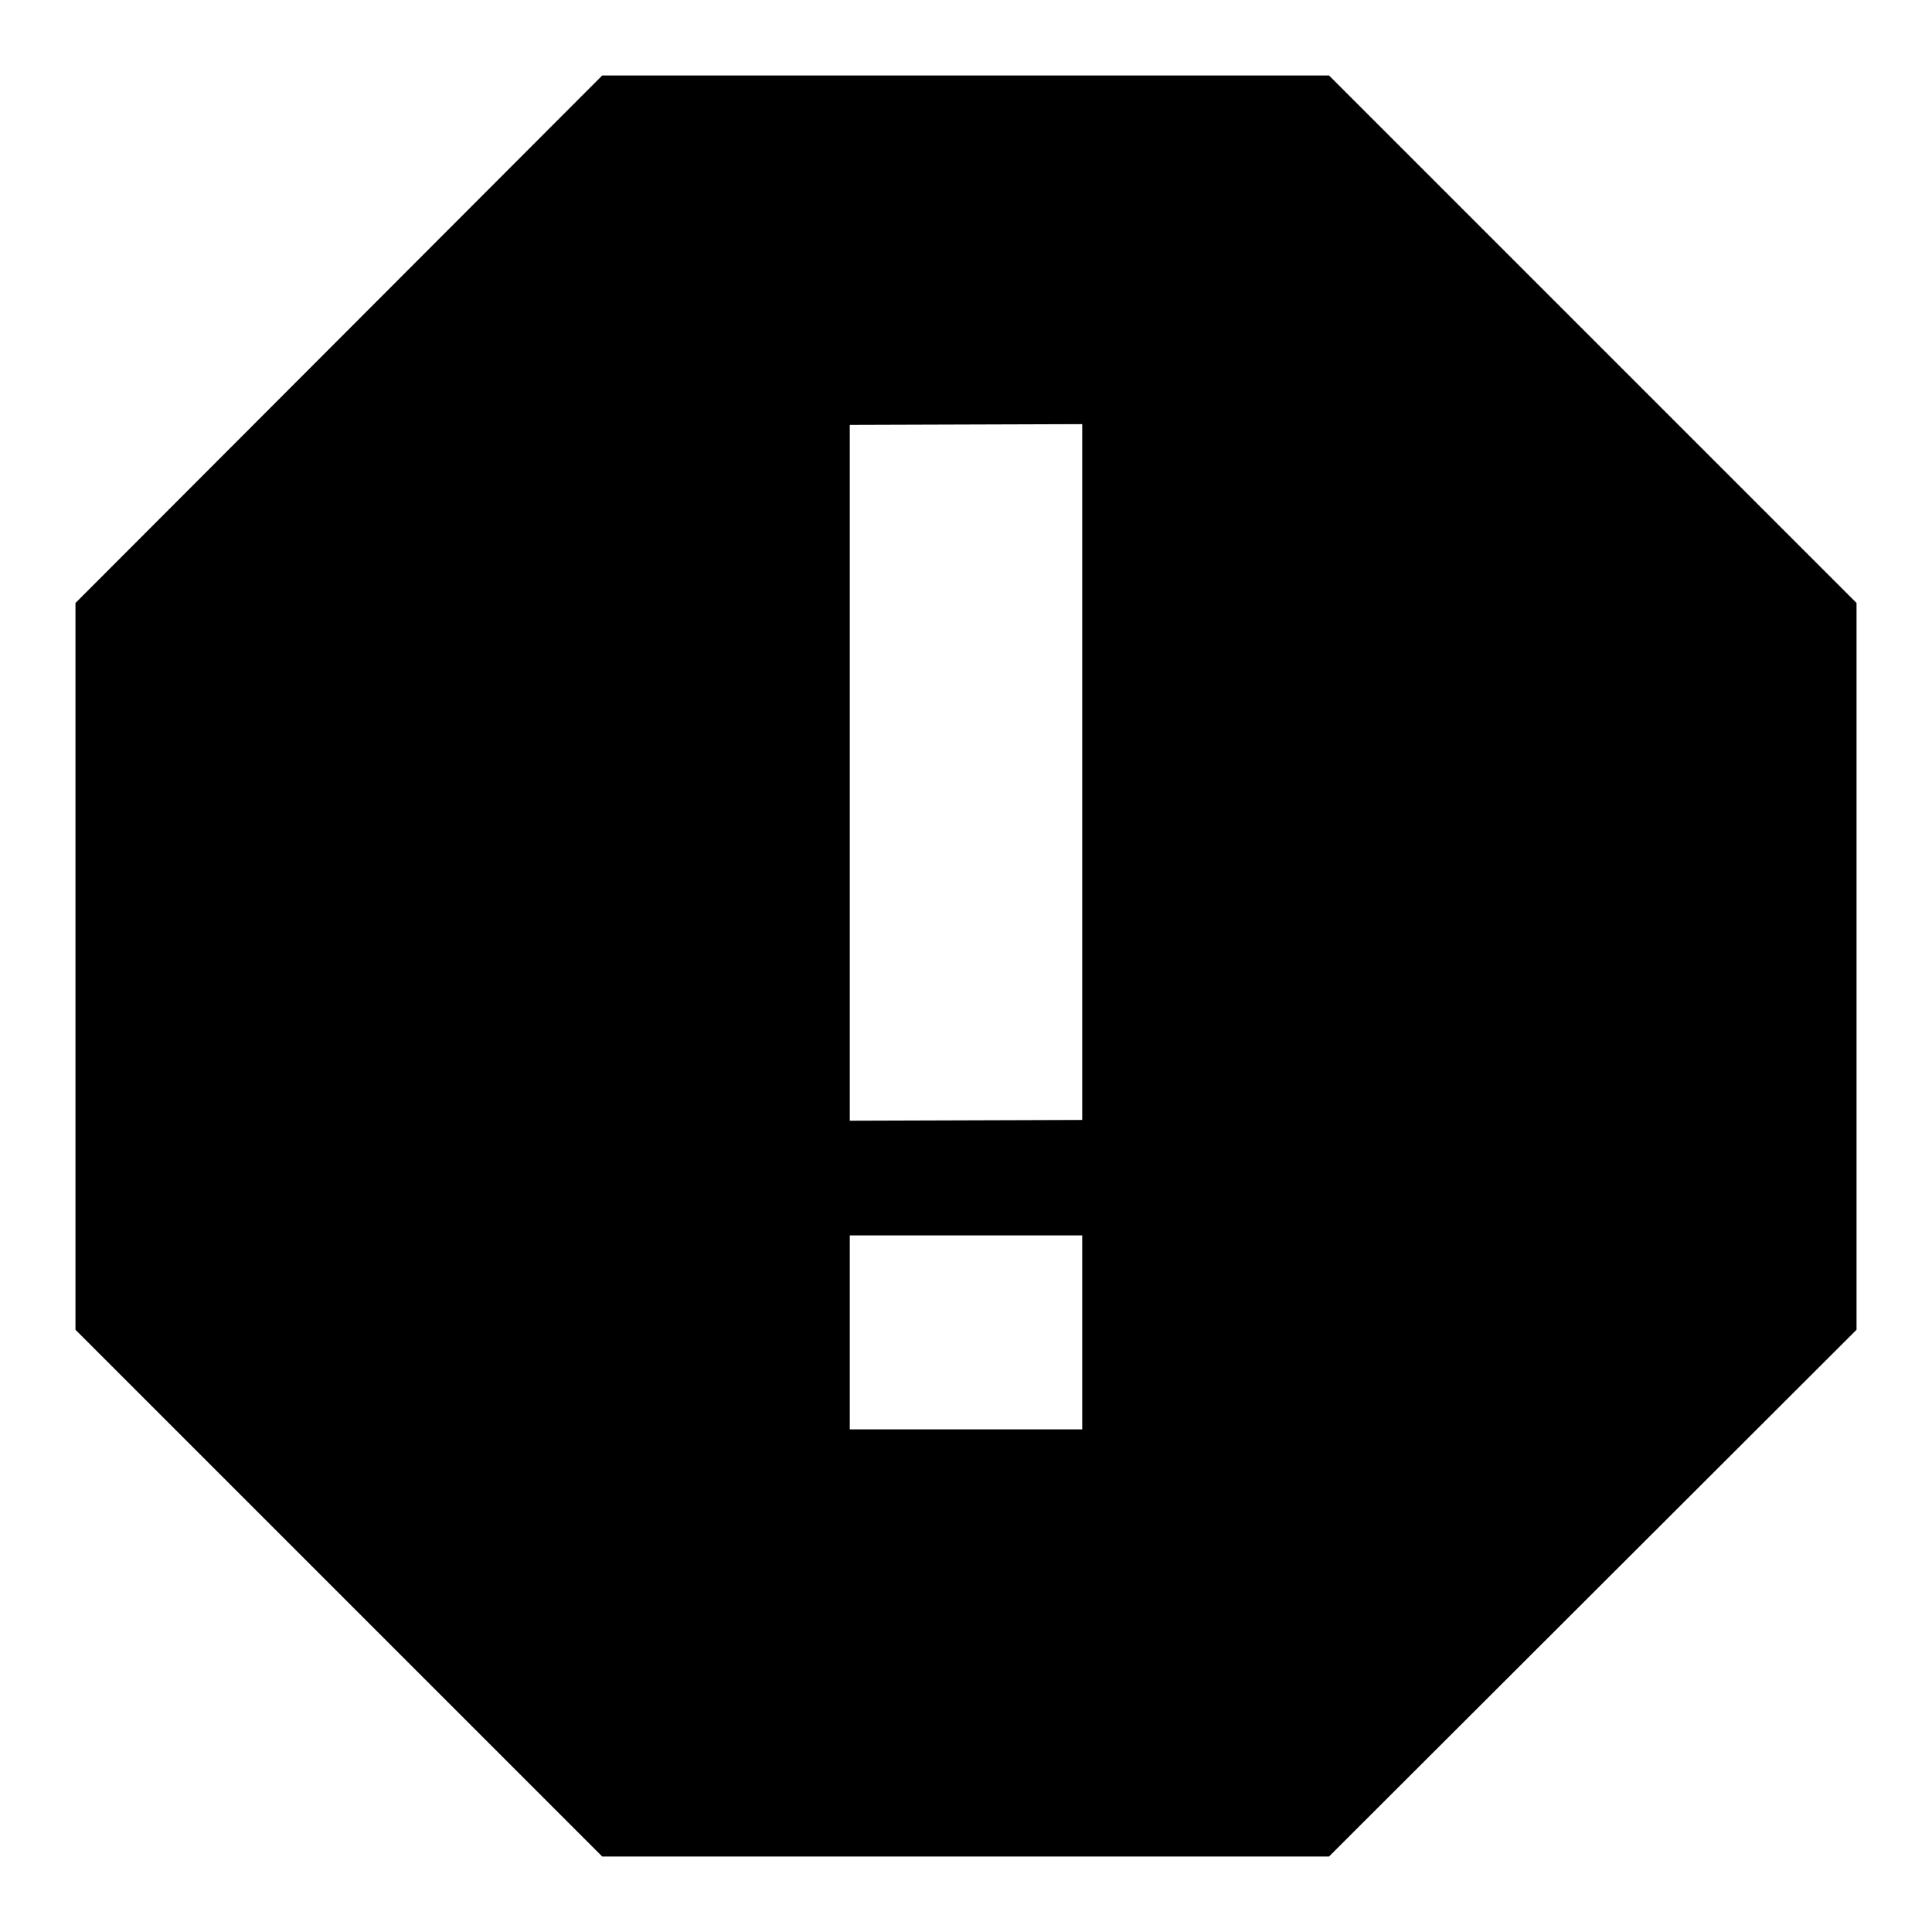
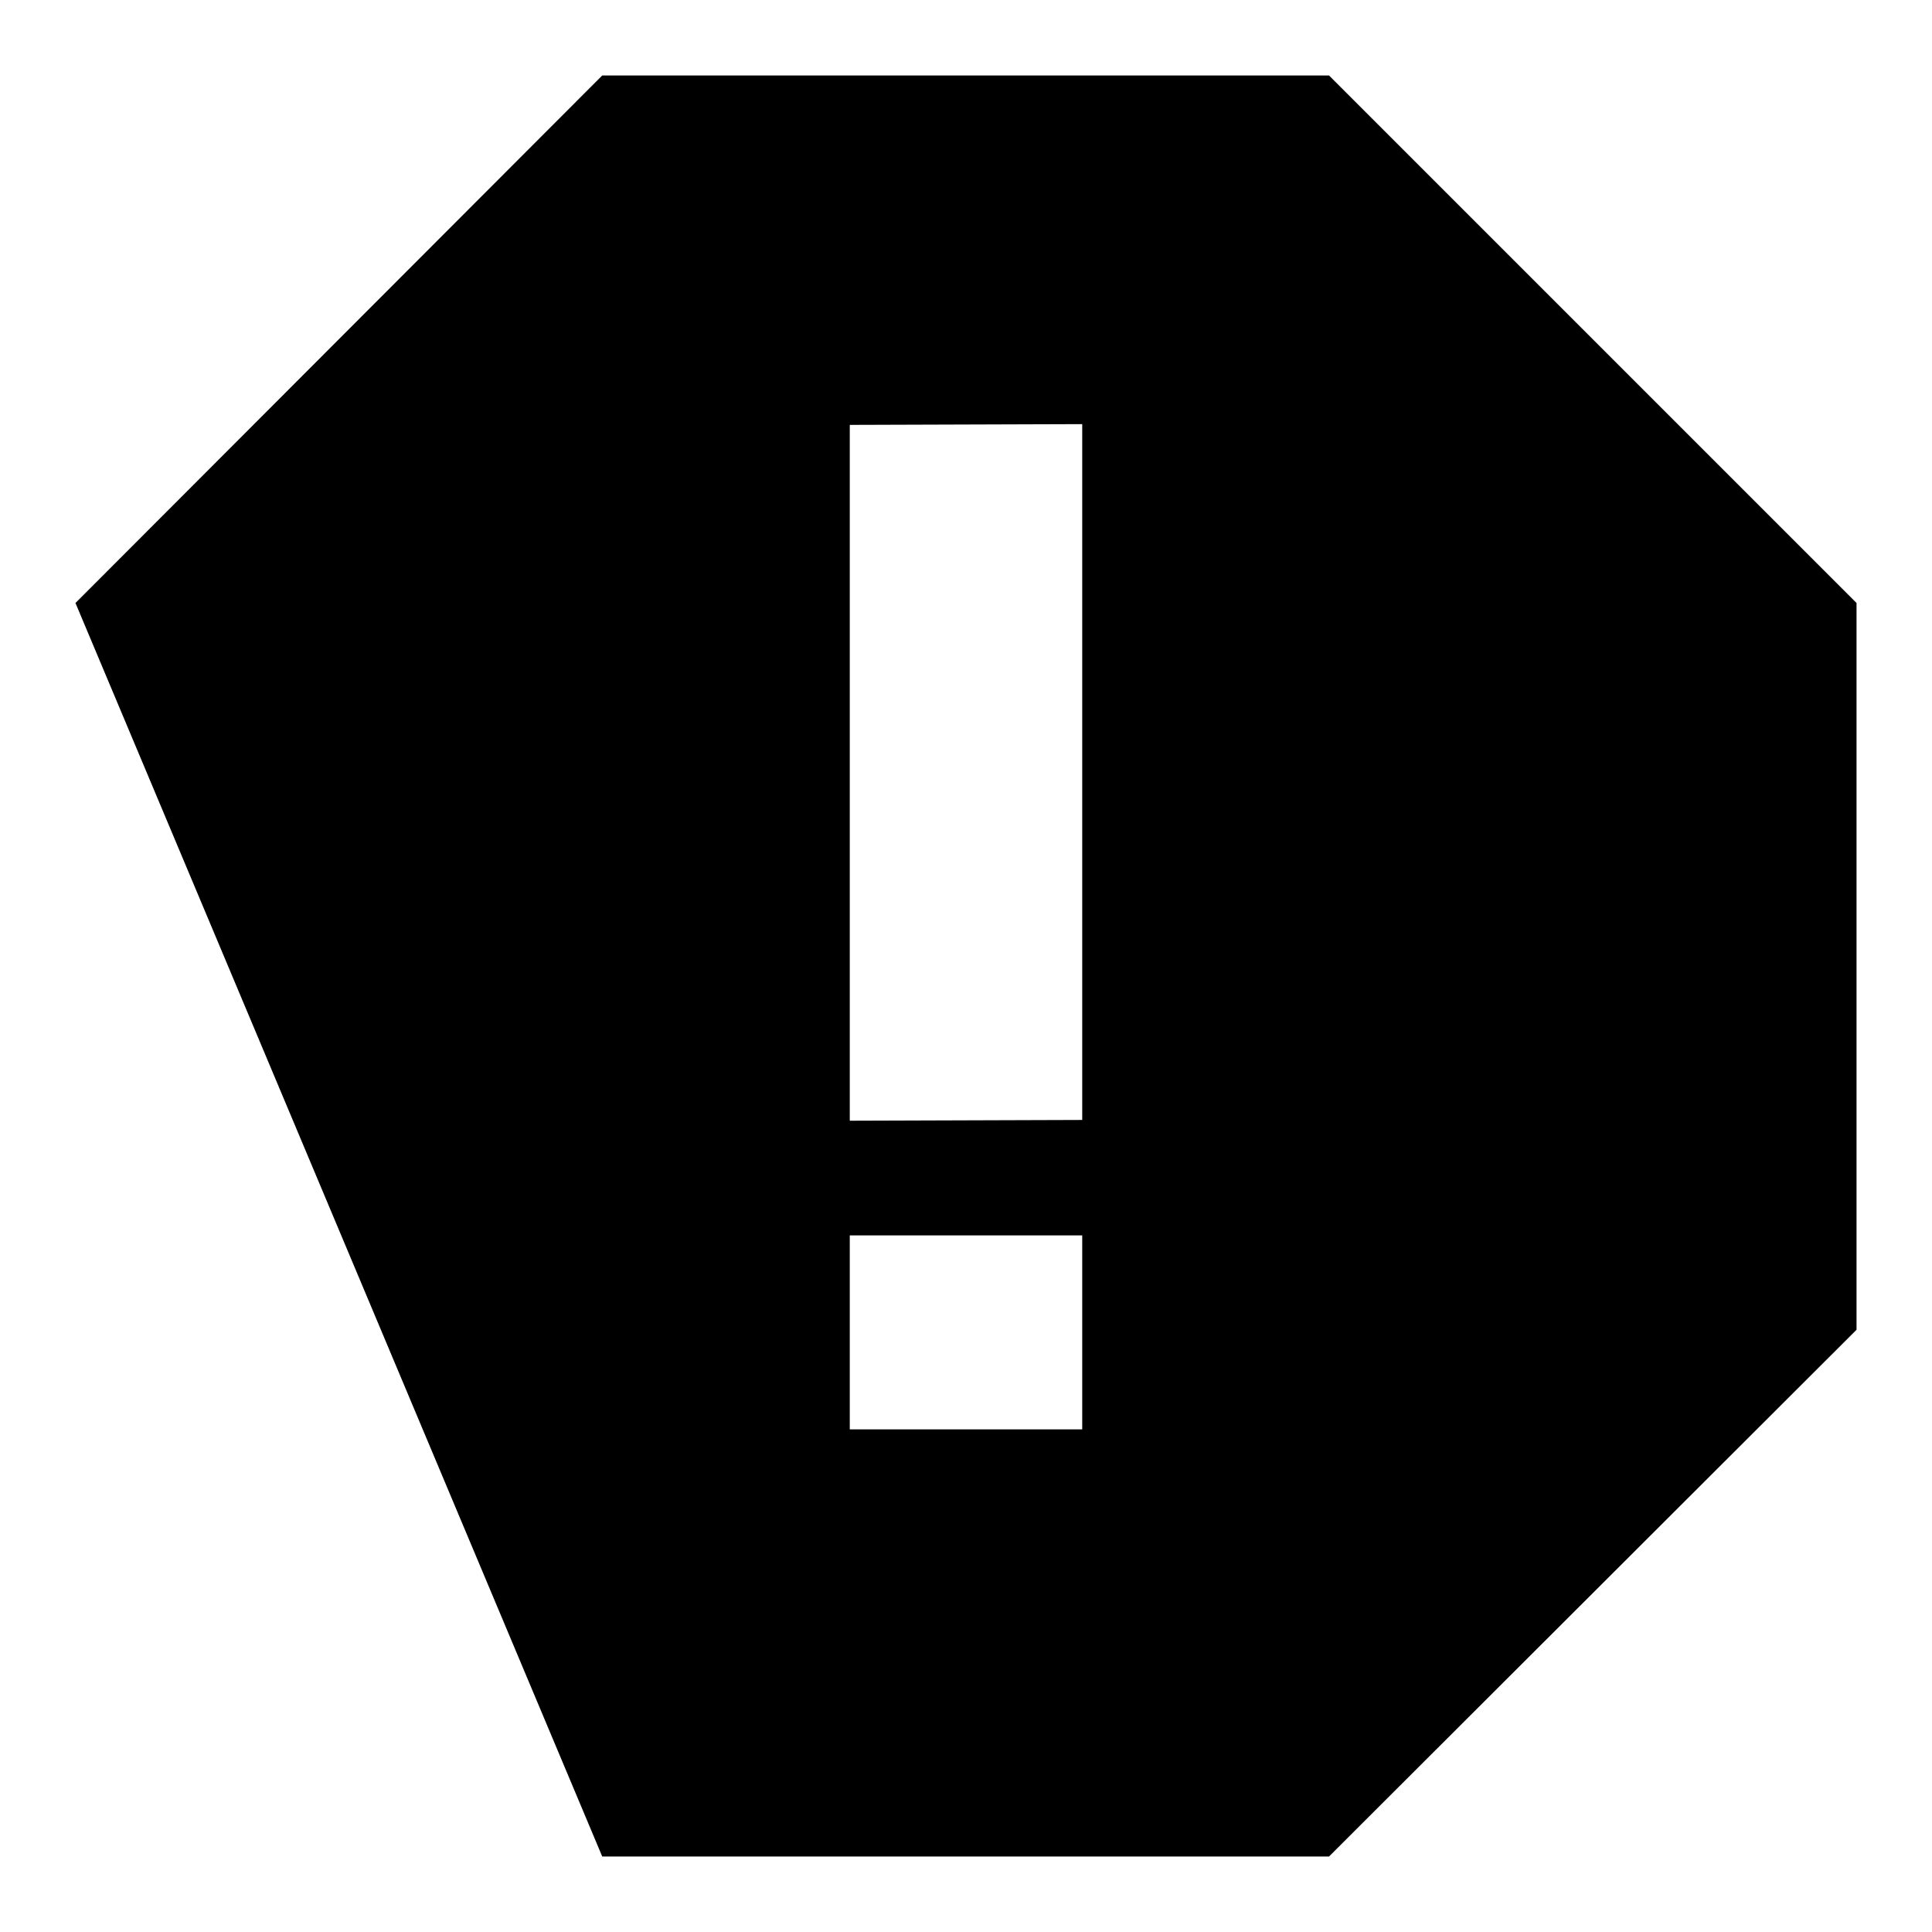
<svg xmlns="http://www.w3.org/2000/svg" version="1.1" x="0px" y="0px" viewBox="0 0 256 256" enable-background="new 0 0 256 256" xml:space="preserve">
  <g>
-     <path fill="#000000" d="M176.1,10H79.8L10,79.9v96.3L79.8,246h96.3l69.9-69.8V79.9L176.1,10z M143.4,189.4h-30.8v-25.7h30.8V189.4z  M143.4,148.4l-30.8,0.1V56.3l30.8-0.1V148.4z" />
+     <path fill="#000000" d="M176.1,10H79.8L10,79.9L79.8,246h96.3l69.9-69.8V79.9L176.1,10z M143.4,189.4h-30.8v-25.7h30.8V189.4z  M143.4,148.4l-30.8,0.1V56.3l30.8-0.1V148.4z" />
  </g>
</svg>